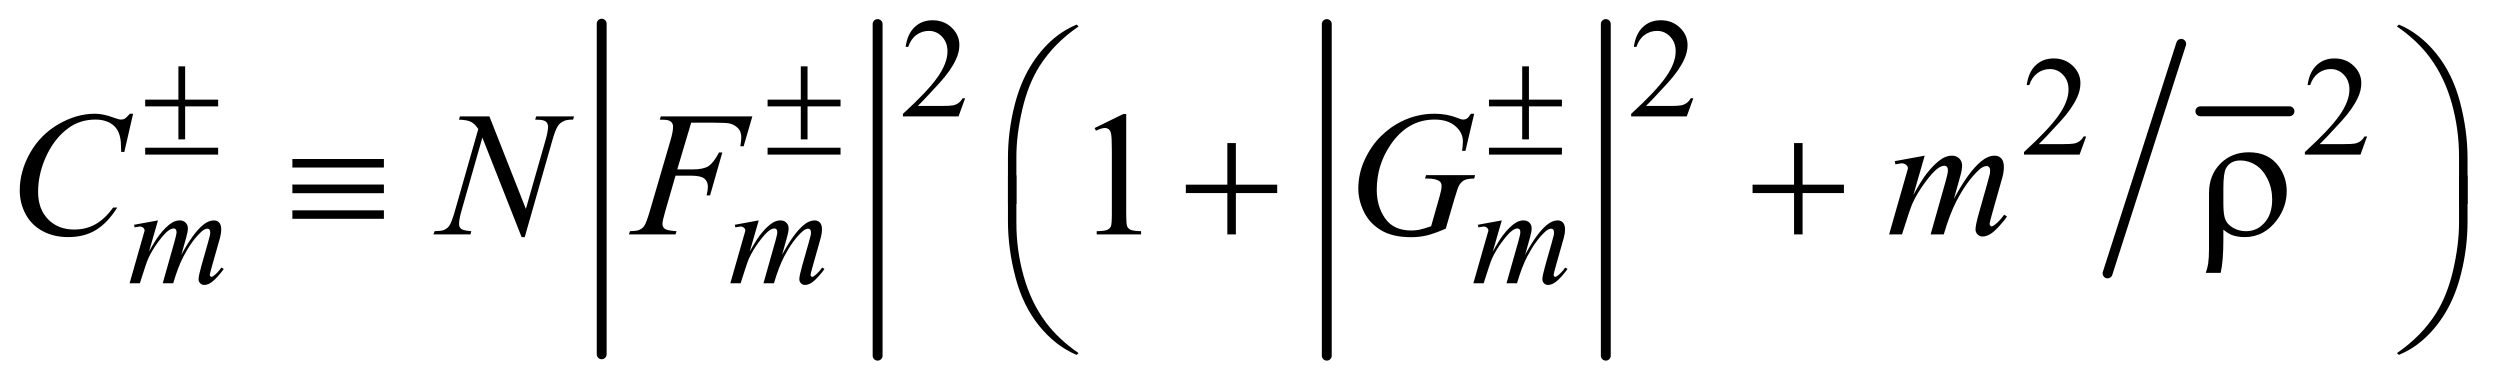
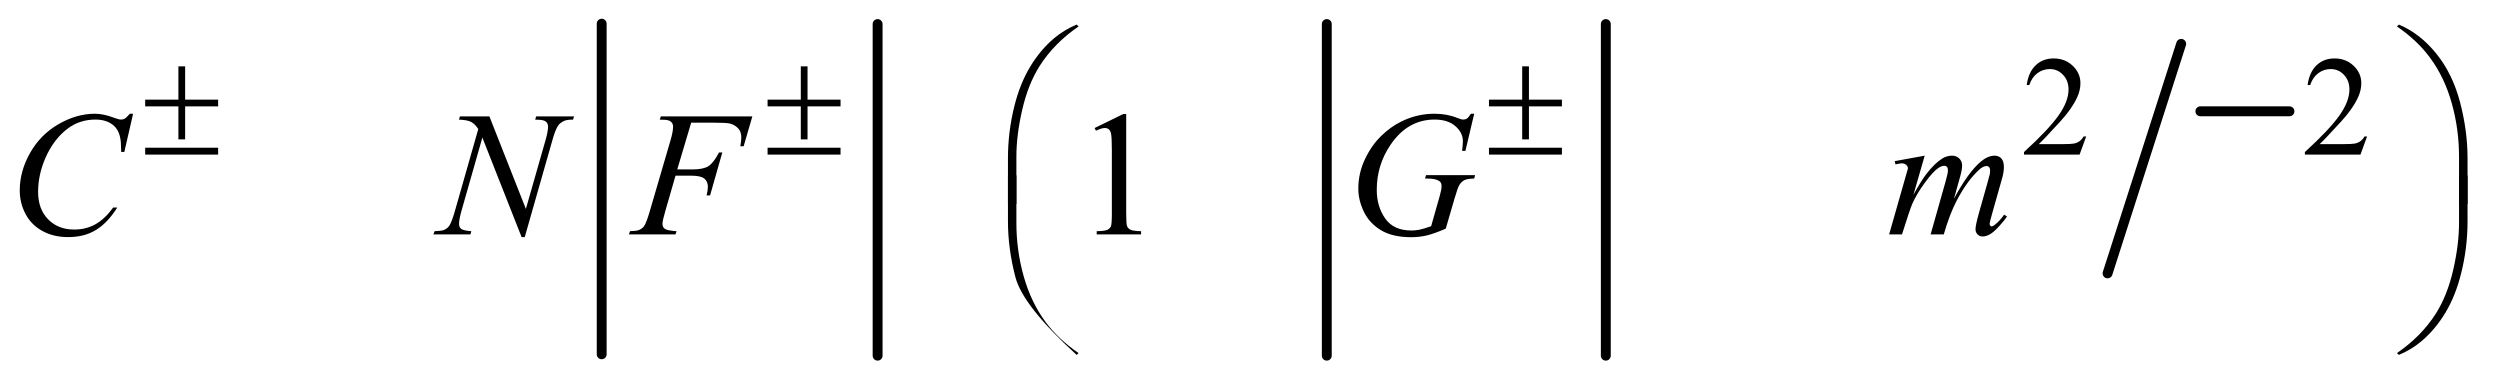
<svg xmlns="http://www.w3.org/2000/svg" stroke-dasharray="none" shape-rendering="auto" font-family="'Dialog'" text-rendering="auto" width="198" fill-opacity="1" color-interpolation="auto" color-rendering="auto" preserveAspectRatio="xMidYMid meet" font-size="12px" viewBox="0 0 198 31" fill="black" stroke="black" image-rendering="auto" stroke-miterlimit="10" stroke-linecap="square" stroke-linejoin="miter" font-style="normal" stroke-width="1" height="31" stroke-dashoffset="0" font-weight="normal" stroke-opacity="1">
  <defs id="genericDefs" />
  <g>
    <defs id="defs1">
      <clipPath clipPathUnits="userSpaceOnUse" id="clipPath1">
        <path d="M1.197 5.135 L126.638 5.135 L126.638 24.412 L1.197 24.412 L1.197 5.135 Z" />
      </clipPath>
      <clipPath clipPathUnits="userSpaceOnUse" id="clipPath2">
        <path d="M38.355 164.051 L38.355 779.949 L4058.911 779.949 L4058.911 164.051 Z" />
      </clipPath>
      <clipPath clipPathUnits="userSpaceOnUse" id="clipPath3">
-         <path d="M38.355 100.153 L38.355 716.051 L4058.911 716.051 L4058.911 100.153 Z" />
-       </clipPath>
+         </clipPath>
      <clipPath clipPathUnits="userSpaceOnUse" id="clipPath4">
        <path d="M38.355 36.256 L38.355 652.153 L4058.911 652.153 L4058.911 36.256 Z" />
      </clipPath>
      <clipPath clipPathUnits="userSpaceOnUse" id="clipPath5">
        <path d="M38.355 291.847 L38.355 907.744 L4058.911 907.744 L4058.911 291.847 Z" />
      </clipPath>
    </defs>
    <g stroke-width="16" transform="scale(1.576,1.576) translate(-1.197,-5.135) matrix(0.031,0,0,0.031,0,0)" stroke-linejoin="round" stroke-linecap="round">
      <line y2="740" fill="none" x1="1014" clip-path="url(#clipPath2)" x2="1014" y1="204" />
    </g>
    <g stroke-width="16" transform="matrix(0.049,0,0,0.049,-1.886,-8.091)" stroke-linejoin="round" stroke-linecap="round">
      <line y2="740" fill="none" x1="1457" clip-path="url(#clipPath2)" x2="1457" y1="204" />
    </g>
    <g stroke-width="16" transform="matrix(0.049,0,0,0.049,-1.886,-8.091)" stroke-linejoin="round" stroke-linecap="round">
      <line y2="740" fill="none" x1="2183" clip-path="url(#clipPath2)" x2="2183" y1="204" />
    </g>
    <g stroke-width="16" transform="matrix(0.049,0,0,0.049,-1.886,-8.091)" stroke-linejoin="round" stroke-linecap="round">
      <line y2="740" fill="none" x1="2634" clip-path="url(#clipPath2)" x2="2634" y1="204" />
    </g>
    <g stroke-width="16" transform="matrix(0.049,0,0,0.049,-1.886,-8.091)" stroke-linejoin="round" stroke-linecap="round">
      <line y2="345" fill="none" x1="3595" clip-path="url(#clipPath2)" x2="3739" y1="345" />
    </g>
    <g stroke-width="16" transform="matrix(0.049,0,0,0.049,-1.886,-8.091)" stroke-linejoin="round" stroke-linecap="round">
      <line y2="607" fill="none" x1="3564" clip-path="url(#clipPath2)" x2="3445" y1="236" />
    </g>
    <g transform="matrix(0.049,0,0,0.049,-1.886,-4.94)">
      <path d="M1598.453 259.688 L1587.781 289 L1497.938 289 L1497.938 284.844 Q1537.578 248.688 1553.75 225.773 Q1569.922 202.859 1569.922 183.875 Q1569.922 169.391 1561.055 160.07 Q1552.188 150.75 1539.828 150.75 Q1528.594 150.75 1519.672 157.32 Q1510.75 163.891 1506.484 176.578 L1502.328 176.578 Q1505.125 155.812 1516.75 144.688 Q1528.375 133.562 1545.781 133.562 Q1564.312 133.562 1576.727 145.469 Q1589.141 157.375 1589.141 173.547 Q1589.141 185.125 1583.75 196.688 Q1575.438 214.875 1556.797 235.203 Q1528.828 265.75 1521.859 272.047 L1561.625 272.047 Q1573.75 272.047 1578.633 271.148 Q1583.516 270.25 1587.445 267.492 Q1591.375 264.734 1594.297 259.688 L1598.453 259.688 ZM2775.453 259.688 L2764.781 289 L2674.938 289 L2674.938 284.844 Q2714.578 248.688 2730.75 225.773 Q2746.922 202.859 2746.922 183.875 Q2746.922 169.391 2738.055 160.07 Q2729.188 150.75 2716.828 150.75 Q2705.594 150.75 2696.672 157.32 Q2687.75 163.891 2683.484 176.578 L2679.328 176.578 Q2682.125 155.812 2693.75 144.688 Q2705.375 133.562 2722.781 133.562 Q2741.312 133.562 2753.727 145.469 Q2766.141 157.375 2766.141 173.547 Q2766.141 185.125 2760.75 196.688 Q2752.438 214.875 2733.797 235.203 Q2705.828 265.75 2698.859 272.047 L2738.625 272.047 Q2750.75 272.047 2755.633 271.148 Q2760.516 270.25 2764.445 267.492 Q2768.375 264.734 2771.297 259.688 L2775.453 259.688 Z" stroke="none" clip-path="url(#clipPath3)" />
    </g>
    <g transform="matrix(0.049,0,0,0.049,-1.886,-8.091)">
      <path d="M3410.453 385.688 L3399.781 415 L3309.938 415 L3309.938 410.844 Q3349.578 374.688 3365.75 351.773 Q3381.922 328.859 3381.922 309.875 Q3381.922 295.391 3373.055 286.07 Q3364.188 276.75 3351.828 276.75 Q3340.594 276.75 3331.672 283.32 Q3322.75 289.891 3318.484 302.578 L3314.328 302.578 Q3317.125 281.812 3328.75 270.688 Q3340.375 259.562 3357.781 259.562 Q3376.312 259.562 3388.727 271.469 Q3401.141 283.375 3401.141 299.547 Q3401.141 311.125 3395.75 322.688 Q3387.438 340.875 3368.797 361.203 Q3340.828 391.75 3333.859 398.047 L3373.625 398.047 Q3385.75 398.047 3390.633 397.148 Q3395.516 396.25 3399.445 393.492 Q3403.375 390.734 3406.297 385.688 L3410.453 385.688 ZM3864.453 385.688 L3853.781 415 L3763.938 415 L3763.938 410.844 Q3803.578 374.688 3819.75 351.773 Q3835.922 328.859 3835.922 309.875 Q3835.922 295.391 3827.055 286.07 Q3818.188 276.75 3805.828 276.75 Q3794.594 276.75 3785.672 283.32 Q3776.75 289.891 3772.484 302.578 L3768.328 302.578 Q3771.125 281.812 3782.75 270.688 Q3794.375 259.562 3811.781 259.562 Q3830.312 259.562 3842.727 271.469 Q3855.141 283.375 3855.141 299.547 Q3855.141 311.125 3849.75 322.688 Q3841.438 340.875 3822.797 361.203 Q3794.828 391.75 3787.859 398.047 L3827.625 398.047 Q3839.75 398.047 3844.633 397.148 Q3849.516 396.25 3853.445 393.492 Q3857.375 390.734 3860.297 385.688 L3864.453 385.688 Z" stroke="none" clip-path="url(#clipPath2)" />
    </g>
    <g transform="matrix(0.049,0,0,0.049,-1.886,-8.091)">
      <path d="M1807.75 372.016 L1854.156 349.375 L1858.797 349.375 L1858.797 510.391 Q1858.797 526.422 1860.133 530.359 Q1861.469 534.297 1865.688 536.406 Q1869.906 538.516 1882.844 538.797 L1882.844 544 L1811.125 544 L1811.125 538.797 Q1824.625 538.516 1828.562 536.477 Q1832.5 534.438 1834.047 530.992 Q1835.594 527.547 1835.594 510.391 L1835.594 407.453 Q1835.594 386.641 1834.188 380.734 Q1833.203 376.234 1830.602 374.125 Q1828 372.016 1824.344 372.016 Q1819.141 372.016 1809.859 376.375 L1807.75 372.016 Z" stroke="none" clip-path="url(#clipPath2)" />
    </g>
    <g transform="matrix(0.049,0,0,0.049,-1.886,-8.091)">
-       <path d="M293.859 521.359 L279.266 572.016 Q289.031 554.156 295.891 545.172 Q306.547 531.25 316.656 524.953 Q322.609 521.359 329.125 521.359 Q334.75 521.359 338.453 524.953 Q342.156 528.547 342.156 534.172 Q342.156 539.672 339.578 548.547 L331.594 577.062 Q349.906 542.812 366.297 529 Q375.391 521.359 384.266 521.359 Q389.438 521.359 392.75 524.898 Q396.062 528.438 396.062 535.844 Q396.062 542.359 394.047 549.672 L381.688 593.344 Q377.641 607.609 377.641 609.188 Q377.641 610.766 378.656 611.875 Q379.328 612.672 380.453 612.672 Q381.578 612.672 384.375 610.531 Q390.781 605.594 396.391 597.5 L400.109 599.859 Q397.297 604.359 390.164 612.219 Q383.031 620.078 377.977 622.891 Q372.922 625.703 368.656 625.703 Q364.734 625.703 362.094 623 Q359.453 620.297 359.453 616.375 Q359.453 610.984 364.047 594.703 L374.281 558.656 Q377.75 546.188 377.984 544.828 Q378.312 542.703 378.312 540.688 Q378.312 537.875 377.078 536.297 Q375.734 534.734 374.047 534.734 Q369.328 534.734 364.047 539.562 Q348.562 553.812 335.078 579.531 Q326.203 596.5 318.453 623 L301.5 623 L320.703 555.062 Q323.844 544.047 323.844 540.344 Q323.844 537.312 322.609 535.852 Q321.375 534.391 319.578 534.391 Q315.875 534.391 311.719 537.094 Q304.984 541.469 294.367 555.844 Q283.75 570.219 277.922 583.359 Q275.109 589.531 264.547 623 L247.938 623 L268.703 550.219 L271.406 540.797 Q272.188 538.656 272.188 537.641 Q272.188 535.172 269.945 533.211 Q267.703 531.25 264.219 531.25 Q262.75 531.25 256.125 532.594 L255.125 528.438 L293.859 521.359 ZM1264.859 521.359 L1250.266 572.016 Q1260.031 554.156 1266.891 545.172 Q1277.547 531.25 1287.656 524.953 Q1293.609 521.359 1300.125 521.359 Q1305.75 521.359 1309.453 524.953 Q1313.156 528.547 1313.156 534.172 Q1313.156 539.672 1310.578 548.547 L1302.594 577.062 Q1320.906 542.812 1337.297 529 Q1346.391 521.359 1355.266 521.359 Q1360.438 521.359 1363.75 524.898 Q1367.062 528.438 1367.062 535.844 Q1367.062 542.359 1365.047 549.672 L1352.688 593.344 Q1348.641 607.609 1348.641 609.188 Q1348.641 610.766 1349.656 611.875 Q1350.328 612.672 1351.453 612.672 Q1352.578 612.672 1355.375 610.531 Q1361.781 605.594 1367.391 597.5 L1371.109 599.859 Q1368.297 604.359 1361.164 612.219 Q1354.031 620.078 1348.977 622.891 Q1343.922 625.703 1339.656 625.703 Q1335.734 625.703 1333.094 623 Q1330.453 620.297 1330.453 616.375 Q1330.453 610.984 1335.047 594.703 L1345.281 558.656 Q1348.75 546.188 1348.984 544.828 Q1349.312 542.703 1349.312 540.688 Q1349.312 537.875 1348.078 536.297 Q1346.734 534.734 1345.047 534.734 Q1340.328 534.734 1335.047 539.562 Q1319.562 553.812 1306.078 579.531 Q1297.203 596.5 1289.453 623 L1272.5 623 L1291.703 555.062 Q1294.844 544.047 1294.844 540.344 Q1294.844 537.312 1293.609 535.852 Q1292.375 534.391 1290.578 534.391 Q1286.875 534.391 1282.719 537.094 Q1275.984 541.469 1265.367 555.844 Q1254.75 570.219 1248.922 583.359 Q1246.109 589.531 1235.547 623 L1218.938 623 L1239.703 550.219 L1242.406 540.797 Q1243.188 538.656 1243.188 537.641 Q1243.188 535.172 1240.945 533.211 Q1238.703 531.25 1235.219 531.25 Q1233.75 531.25 1227.125 532.594 L1226.125 528.438 L1264.859 521.359 ZM2465.859 521.359 L2451.266 572.016 Q2461.031 554.156 2467.891 545.172 Q2478.547 531.25 2488.656 524.953 Q2494.609 521.359 2501.125 521.359 Q2506.75 521.359 2510.453 524.953 Q2514.156 528.547 2514.156 534.172 Q2514.156 539.672 2511.578 548.547 L2503.594 577.062 Q2521.906 542.812 2538.297 529 Q2547.391 521.359 2556.266 521.359 Q2561.438 521.359 2564.75 524.898 Q2568.062 528.438 2568.062 535.844 Q2568.062 542.359 2566.047 549.672 L2553.688 593.344 Q2549.641 607.609 2549.641 609.188 Q2549.641 610.766 2550.656 611.875 Q2551.328 612.672 2552.453 612.672 Q2553.578 612.672 2556.375 610.531 Q2562.781 605.594 2568.391 597.5 L2572.109 599.859 Q2569.297 604.359 2562.164 612.219 Q2555.031 620.078 2549.977 622.891 Q2544.922 625.703 2540.656 625.703 Q2536.734 625.703 2534.094 623 Q2531.453 620.297 2531.453 616.375 Q2531.453 610.984 2536.047 594.703 L2546.281 558.656 Q2549.75 546.188 2549.984 544.828 Q2550.312 542.703 2550.312 540.688 Q2550.312 537.875 2549.078 536.297 Q2547.734 534.734 2546.047 534.734 Q2541.328 534.734 2536.047 539.562 Q2520.562 553.812 2507.078 579.531 Q2498.203 596.5 2490.453 623 L2473.5 623 L2492.703 555.062 Q2495.844 544.047 2495.844 540.344 Q2495.844 537.312 2494.609 535.852 Q2493.375 534.391 2491.578 534.391 Q2487.875 534.391 2483.719 537.094 Q2476.984 541.469 2466.367 555.844 Q2455.75 570.219 2449.922 583.359 Q2447.109 589.531 2436.547 623 L2419.938 623 L2440.703 550.219 L2443.406 540.797 Q2444.188 538.656 2444.188 537.641 Q2444.188 535.172 2441.945 533.211 Q2439.703 531.25 2436.219 531.25 Q2434.75 531.25 2428.125 532.594 L2427.125 528.438 L2465.859 521.359 Z" stroke="none" clip-path="url(#clipPath2)" />
-     </g>
+       </g>
    <g transform="matrix(0.049,0,0,0.049,-1.886,-8.091)">
      <path d="M253.641 348.953 L239.438 410.688 L234.375 410.688 L233.812 395.219 Q233.109 386.781 230.578 380.172 Q228.047 373.562 222.984 368.711 Q217.922 363.859 210.188 361.117 Q202.453 358.375 193.031 358.375 Q167.859 358.375 149.016 372.156 Q124.969 389.734 111.328 421.797 Q100.078 448.234 100.078 475.375 Q100.078 503.078 116.25 519.602 Q132.422 536.125 158.297 536.125 Q177.844 536.125 193.102 527.406 Q208.359 518.688 221.438 500.547 L228.047 500.547 Q212.578 525.156 193.734 536.758 Q174.891 548.359 148.594 548.359 Q125.25 548.359 107.25 538.586 Q89.25 528.812 79.828 511.094 Q70.406 493.375 70.406 472.984 Q70.406 441.766 87.141 412.234 Q103.875 382.703 133.055 365.828 Q162.234 348.953 191.906 348.953 Q205.828 348.953 223.125 355.562 Q230.719 358.375 234.094 358.375 Q237.469 358.375 240 356.969 Q242.531 355.562 248.438 348.953 L253.641 348.953 ZM829.547 353.312 L888.469 502.797 L920.391 391.141 Q924.328 377.359 924.328 369.766 Q924.328 364.562 920.672 361.609 Q917.016 358.656 907.031 358.656 Q905.344 358.656 903.516 358.516 L905.062 353.312 L966.375 353.312 L964.688 358.516 Q955.125 358.375 950.484 360.484 Q943.875 363.438 940.641 368.078 Q936.141 374.688 931.5 391.141 L886.641 548.359 L881.578 548.359 L818.156 387.484 L784.266 506.312 Q780.469 519.812 780.469 526.984 Q780.469 532.328 783.914 535.07 Q787.359 537.812 800.297 538.797 L798.891 544 L738.984 544 L740.953 538.797 Q752.203 538.516 756 536.828 Q761.766 534.297 764.578 530.219 Q768.656 524.031 773.719 506.312 L811.547 373.703 Q806.062 365.266 799.805 362.102 Q793.547 358.938 780.328 358.516 L781.875 353.312 L829.547 353.312 ZM1155.656 363.438 L1133.156 438.953 L1158.188 438.953 Q1175.062 438.953 1183.43 433.75 Q1191.797 428.547 1200.656 411.531 L1206 411.531 L1186.172 481 L1180.547 481 Q1182.656 472.562 1182.656 467.078 Q1182.656 458.5 1176.961 453.789 Q1171.266 449.078 1155.656 449.078 L1130.344 449.078 L1113.75 506.594 Q1109.25 521.922 1109.25 526.984 Q1109.25 532.188 1113.117 535 Q1116.984 537.812 1132.031 538.797 L1130.344 544 L1054.969 544 L1056.797 538.797 Q1067.766 538.516 1071.422 536.828 Q1077.047 534.438 1079.719 530.359 Q1083.516 524.594 1088.719 506.594 L1122.328 391.703 Q1126.406 377.781 1126.406 369.906 Q1126.406 366.25 1124.578 363.648 Q1122.75 361.047 1119.164 359.781 Q1115.578 358.516 1104.891 358.516 L1106.578 353.312 L1254.516 353.312 L1240.453 401.547 L1235.109 401.547 Q1236.656 392.828 1236.656 387.203 Q1236.656 377.922 1231.523 372.508 Q1226.391 367.094 1218.375 364.844 Q1212.75 363.438 1193.203 363.438 L1155.656 363.438 ZM2421.281 348.953 L2407.078 409 L2401.734 409 Q2403 398.453 2403 393.391 Q2403 379.609 2390.836 368.992 Q2378.672 358.375 2357.297 358.375 Q2313.562 358.375 2285.859 399.438 Q2263.781 431.922 2263.781 472.141 Q2263.781 498.859 2277.422 518.266 Q2291.062 537.672 2319.469 537.672 Q2326.5 537.672 2332.758 536.406 Q2339.016 535.141 2351.672 530.781 L2365.594 481.703 Q2368.547 471.578 2368.547 465.531 Q2368.547 460.469 2364.891 457.797 Q2358.984 453.719 2345.766 453.719 L2341.828 453.719 L2343.375 448.234 L2422.688 448.234 L2421.281 453.719 Q2410.453 453.859 2405.531 456.25 Q2400.609 458.641 2397.094 464.406 Q2394.703 468.203 2389.359 486.484 L2375.297 534.719 Q2356.031 543.016 2344.219 545.758 Q2332.406 548.5 2319.328 548.5 Q2289.234 548.5 2270.531 537.18 Q2251.828 525.859 2242.898 507.227 Q2233.969 488.594 2233.969 470.172 Q2233.969 445.422 2244.375 423.133 Q2254.781 400.844 2270.32 385.445 Q2285.859 370.047 2304.141 361.188 Q2329.312 348.953 2357.016 348.953 Q2377.406 348.953 2393.859 355.703 Q2400.469 358.375 2403.562 358.375 Q2407.078 358.375 2409.539 356.758 Q2412 355.141 2415.938 348.953 L2421.281 348.953 ZM3149.438 416.734 L3131.156 480.156 Q3143.391 457.797 3151.969 446.547 Q3165.328 429.109 3177.984 421.234 Q3185.438 416.734 3193.594 416.734 Q3200.625 416.734 3205.266 421.234 Q3209.906 425.734 3209.906 432.766 Q3209.906 439.656 3206.672 450.766 L3196.688 486.484 Q3219.609 443.594 3240.141 426.297 Q3251.531 416.734 3262.641 416.734 Q3269.109 416.734 3273.258 421.164 Q3277.406 425.594 3277.406 434.875 Q3277.406 443.031 3274.875 452.172 L3259.406 506.875 Q3254.344 524.734 3254.344 526.703 Q3254.344 528.672 3255.609 530.078 Q3256.453 531.062 3257.859 531.062 Q3259.266 531.062 3262.781 528.391 Q3270.797 522.203 3277.828 512.078 L3282.469 515.031 Q3278.953 520.656 3270.023 530.5 Q3261.094 540.344 3254.766 543.859 Q3248.438 547.375 3243.094 547.375 Q3238.172 547.375 3234.867 544 Q3231.562 540.625 3231.562 535.703 Q3231.562 528.953 3237.328 508.562 L3250.125 463.422 Q3254.484 447.812 3254.766 446.125 Q3255.188 443.453 3255.188 440.922 Q3255.188 437.406 3253.641 435.438 Q3251.953 433.469 3249.844 433.469 Q3243.938 433.469 3237.328 439.516 Q3217.922 457.375 3201.047 489.578 Q3189.938 510.812 3180.234 544 L3159 544 L3183.047 458.922 Q3186.984 445.141 3186.984 440.5 Q3186.984 436.703 3185.438 434.875 Q3183.891 433.047 3181.641 433.047 Q3177 433.047 3171.797 436.422 Q3163.359 441.906 3150.07 459.906 Q3136.781 477.906 3129.469 494.359 Q3125.953 502.094 3112.734 544 L3091.922 544 L3117.938 452.875 L3121.312 441.062 Q3122.297 438.391 3122.297 437.125 Q3122.297 434.031 3119.484 431.57 Q3116.672 429.109 3112.312 429.109 Q3110.484 429.109 3102.188 430.797 L3100.922 425.594 L3149.438 416.734 Z" stroke="none" clip-path="url(#clipPath2)" />
    </g>
    <g transform="matrix(0.049,0,0,0.049,-1.886,-8.091)">
      <path d="M326.844 272.375 L337.734 272.375 L337.734 326.172 L391.078 326.172 L391.078 337.062 L337.734 337.062 L337.734 390.406 L326.844 390.406 L326.844 337.062 L273.156 337.062 L273.156 326.172 L326.844 326.172 L326.844 272.375 ZM273.156 403.875 L391.078 403.875 L391.078 415 L273.156 415 L273.156 403.875 ZM1332.844 272.375 L1343.734 272.375 L1343.734 326.172 L1397.078 326.172 L1397.078 337.062 L1343.734 337.062 L1343.734 390.406 L1332.844 390.406 L1332.844 337.062 L1279.156 337.062 L1279.156 326.172 L1332.844 326.172 L1332.844 272.375 ZM1279.156 403.875 L1397.078 403.875 L1397.078 415 L1279.156 415 L1279.156 403.875 ZM2498.844 272.375 L2509.734 272.375 L2509.734 326.172 L2563.078 326.172 L2563.078 337.062 L2509.734 337.062 L2509.734 390.406 L2498.844 390.406 L2498.844 337.062 L2445.156 337.062 L2445.156 326.172 L2498.844 326.172 L2498.844 272.375 ZM2445.156 403.875 L2563.078 403.875 L2563.078 415 L2445.156 415 L2445.156 403.875 Z" stroke="none" clip-path="url(#clipPath2)" />
    </g>
    <g transform="matrix(0.049,0,0,0.049,-1.886,-1.788)">
      <path d="M1667.672 366.344 L1667.672 292.375 Q1667.672 249.062 1678.219 207.297 Q1687.219 171.438 1703.602 144.297 Q1719.984 117.156 1741.922 98.594 Q1757.953 84.953 1778.625 76.234 L1781.859 79.188 Q1742.203 106.469 1718.859 143.172 Q1700.297 172.562 1690.805 213.625 Q1681.312 254.688 1681.312 289.562 L1681.312 366.344 L1667.672 366.344 ZM4026.859 366.344 L4013.078 366.344 L4013.078 289.562 Q4013.078 245.125 4001.266 203.078 Q3989.453 161.031 3965.828 129.25 Q3945.438 101.688 3912.672 79.188 L3915.906 76.234 Q3949.797 90.438 3976.164 122.922 Q4002.531 155.406 4014.695 201.602 Q4026.859 247.797 4026.859 292.375 L4026.859 366.344 Z" stroke="none" clip-path="url(#clipPath4)" />
    </g>
    <g transform="matrix(0.049,0,0,0.049,-1.886,-8.091)">
-       <path d="M511.062 422.078 L659 422.078 L659 435.859 L511.062 435.859 L511.062 422.078 ZM511.062 463.422 L659 463.422 L659 477.344 L511.062 477.344 L511.062 463.422 ZM511.062 505.047 L659 505.047 L659 518.828 L511.062 518.828 L511.062 505.047 ZM2022.281 396.344 L2036.062 396.344 L2036.062 463.562 L2102.859 463.562 L2102.859 477.203 L2036.062 477.203 L2036.062 544 L2022.281 544 L2022.281 477.203 L1955.203 477.203 L1955.203 463.562 L2022.281 463.562 L2022.281 396.344 ZM2938.281 396.344 L2952.062 396.344 L2952.062 463.562 L3018.859 463.562 L3018.859 477.203 L2952.062 477.203 L2952.062 544 L2938.281 544 L2938.281 477.203 L2871.203 477.203 L2871.203 463.562 L2938.281 463.562 L2938.281 396.344 ZM3632.172 536.266 L3632.172 552.719 Q3632.172 587.453 3627.812 606.156 L3603.766 606.156 Q3606.719 597.156 3607.562 591.531 Q3608.969 581.969 3608.969 567.484 L3608.969 477.344 Q3608.969 448.234 3627.25 429.672 Q3645.531 411.25 3673.375 411.25 Q3705.156 411.25 3721.75 434.031 Q3734.547 451.75 3734.547 474.109 Q3734.547 499.281 3718.938 520.516 Q3698.266 548.359 3666.625 548.359 Q3655.234 548.359 3645.953 544.984 Q3639.766 542.594 3632.172 536.266 ZM3632.172 493.797 Q3632.172 513.062 3635.617 520.656 Q3639.062 528.25 3648.203 533.523 Q3657.344 538.797 3669.016 538.797 Q3686.594 538.797 3698.828 525.016 Q3711.062 511.234 3711.062 487.469 Q3711.062 469.609 3703.539 454.352 Q3696.016 439.094 3684.344 431.781 Q3672.672 424.469 3659.734 424.469 Q3643.562 424.469 3636.531 436.984 Q3632.172 444.438 3632.172 470.031 L3632.172 493.797 Z" stroke="none" clip-path="url(#clipPath2)" />
-     </g>
+       </g>
    <g transform="matrix(0.049,0,0,0.049,-1.886,-14.394)">
-       <path d="M1667.672 577.234 L1681.312 577.234 L1681.312 654.156 Q1681.312 698.594 1693.195 740.641 Q1705.078 782.687 1728.703 814.469 Q1749.094 841.891 1781.859 864.531 L1778.625 867.344 Q1744.734 853.141 1718.367 820.727 Q1692 788.312 1679.836 742.047 Q1667.672 695.781 1667.672 651.344 L1667.672 577.234 ZM4026.859 577.234 L4026.859 651.344 Q4026.859 694.656 4016.312 736.281 Q4007.312 772.281 3990.93 799.422 Q3974.547 826.562 3952.469 845.125 Q3936.578 858.766 3915.906 867.344 L3912.672 864.531 Q3952.328 837.25 3975.672 800.547 Q3994.234 771.156 4003.656 730.094 Q4013.078 689.031 4013.078 654.156 L4013.078 577.234 L4026.859 577.234 Z" stroke="none" clip-path="url(#clipPath5)" />
+       <path d="M1667.672 577.234 L1681.312 577.234 L1681.312 654.156 Q1681.312 698.594 1693.195 740.641 Q1705.078 782.687 1728.703 814.469 Q1749.094 841.891 1781.859 864.531 L1778.625 867.344 Q1692 788.312 1679.836 742.047 Q1667.672 695.781 1667.672 651.344 L1667.672 577.234 ZM4026.859 577.234 L4026.859 651.344 Q4026.859 694.656 4016.312 736.281 Q4007.312 772.281 3990.93 799.422 Q3974.547 826.562 3952.469 845.125 Q3936.578 858.766 3915.906 867.344 L3912.672 864.531 Q3952.328 837.25 3975.672 800.547 Q3994.234 771.156 4003.656 730.094 Q4013.078 689.031 4013.078 654.156 L4013.078 577.234 L4026.859 577.234 Z" stroke="none" clip-path="url(#clipPath5)" />
    </g>
  </g>
</svg>